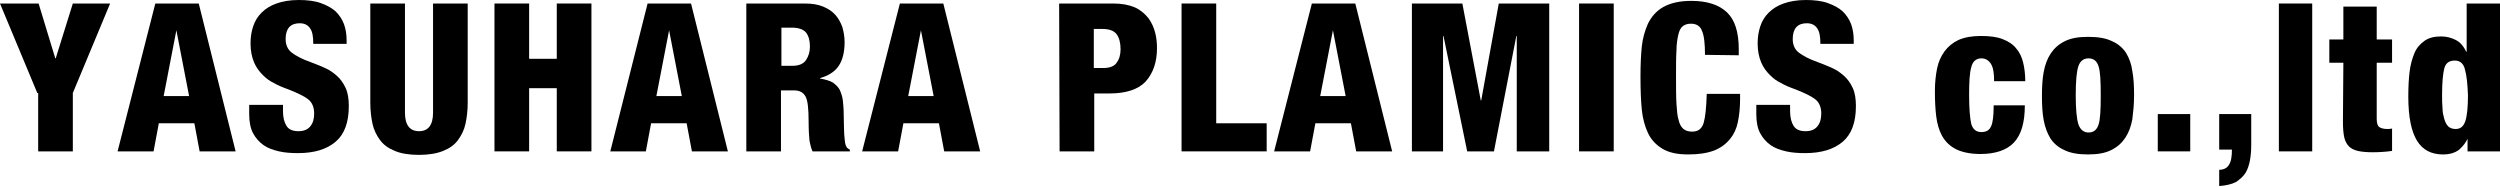
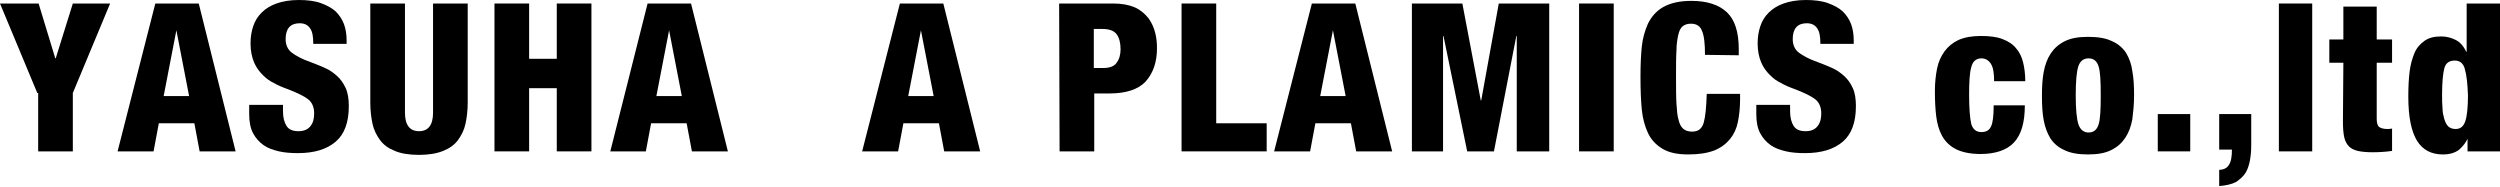
<svg xmlns="http://www.w3.org/2000/svg" version="1.1" id="レイヤー_1" x="0px" y="0px" viewBox="0 0 569.8 42.7" style="enable-background:new 0 0 569.8 42.7;" xml:space="preserve">
  <title>btn_onsen02</title>
  <g>
    <path d="M8.5,21.2L0,0.8h8.8l3.8,12.5h0.1l3.9-12.5h8.5l-8.5,20.4v13.3H8.7V21.2H8.5z" />
    <path d="M35.4,0.8h9.9l8.4,33.7h-8.2l-1.2-6.4h-8.1L35,34.5h-8.2L35.4,0.8z M40.2,6.9L40.2,6.9l-2.9,15h5.8L40.2,6.9z" />
    <path d="M64.5,24.2v1.2c0,1.4,0.3,2.5,0.8,3.3s1.4,1.2,2.7,1.2c1.3,0,2.2-0.4,2.8-1.2c0.6-0.8,0.8-1.7,0.8-2.9   c0-1.4-0.5-2.5-1.4-3.2s-2.4-1.4-4.4-2.2c-1.4-0.5-2.6-1-3.4-1.5c-0.9-0.4-1.7-1-2.5-1.8s-1.5-1.7-2-2.9s-0.8-2.6-0.8-4.3   c0-1.4,0.2-2.7,0.6-3.9s1-2.2,1.9-3.1c0.9-0.9,2-1.6,3.4-2.1S66.1,0,68.1,0c1.9,0,3.6,0.2,5,0.7s2.5,1.1,3.4,1.9   c0.8,0.8,1.5,1.8,1.9,2.9C78.8,6.6,79,7.8,79,9.2V10h-7.6c0-1.7-0.2-2.8-0.7-3.5c-0.5-0.8-1.3-1.2-2.4-1.2c-2.1,0-3.2,1.2-3.2,3.6   c0,1.4,0.5,2.4,1.4,3.1c0.9,0.7,2.4,1.5,4.4,2.2c1.4,0.5,2.5,1,3.4,1.4s1.7,1,2.5,1.7s1.5,1.7,2,2.8s0.7,2.5,0.7,4.1   c0,3.7-1,6.4-3,8.1c-2,1.7-4.8,2.6-8.6,2.6c-1.5,0-3-0.1-4.3-0.4c-1.3-0.3-2.5-0.7-3.5-1.4s-1.8-1.6-2.4-2.7   c-0.6-1.1-0.9-2.6-0.9-4.3v-2.2h7.7V24.2z" />
    <path d="M106.6,23.4c0,1.8-0.2,3.4-0.5,4.8c-0.3,1.4-0.9,2.6-1.7,3.7c-0.8,1.1-1.9,1.9-3.4,2.5s-3.3,0.9-5.5,0.9S91.4,35,90,34.4   c-1.5-0.6-2.6-1.4-3.4-2.5s-1.4-2.3-1.7-3.7c-0.3-1.4-0.5-3-0.5-4.8V0.8h7.9v24.9c0,2.8,1.1,4.2,3.2,4.2s3.2-1.4,3.2-4.2V0.8h7.9   V23.4z" />
    <path d="M112.7,0.8h7.9v12.6h6.3V0.8h7.9v33.7h-7.9V20.1h-6.3v14.4h-7.9V0.8z" />
-     <path d="M147.6,0.8h9.9l8.4,33.7h-8.2l-1.2-6.4h-8.1l-1.2,6.4h-8.1L147.6,0.8z M152.5,6.9L152.5,6.9l-2.9,15h5.8L152.5,6.9z" />
-     <path d="M170.1,0.8h13.3c1.6,0,3,0.2,4.2,0.7s2.1,1.1,2.8,1.9c0.7,0.8,1.2,1.7,1.6,2.8c0.3,1.1,0.5,2.2,0.5,3.4   c0,2.4-0.5,4.2-1.4,5.5s-2.4,2.2-4.2,2.7v0.1c1.2,0.2,2.2,0.5,2.9,0.9c0.7,0.5,1.3,1.1,1.6,1.7c0.3,0.7,0.6,1.5,0.7,2.4   s0.2,2,0.2,3.4c0,1.8,0.1,3.2,0.1,4.1c0.1,0.9,0.1,1.6,0.2,2.1s0.2,0.8,0.4,1.1c0.2,0.2,0.4,0.4,0.7,0.5v0.4h-8.5   c-0.3-0.6-0.5-1.4-0.7-2.4c-0.1-1-0.2-2.5-0.2-4.4c0-2.9-0.2-4.8-0.7-5.7s-1.3-1.4-2.6-1.4h-3v13.9h-7.9V0.8z M178.1,15h2.5   c1.4,0,2.5-0.4,3.1-1.3c0.6-0.9,0.9-1.9,0.9-3.1c0-1.4-0.3-2.4-0.9-3.2c-0.6-0.7-1.7-1.1-3.2-1.1h-2.4V15z" />
+     <path d="M147.6,0.8h9.9l8.4,33.7h-8.2l-1.2-6.4h-8.1l-1.2,6.4h-8.1L147.6,0.8z M152.5,6.9L152.5,6.9l-2.9,15h5.8L152.5,6.9" />
    <path d="M205.1,0.8h9.9l8.4,33.7h-8.2l-1.2-6.4h-8.1l-1.2,6.4h-8.2L205.1,0.8z M209.9,6.9L209.9,6.9l-2.9,15h5.8L209.9,6.9z" />
    <path d="M241.4,0.8h12.3c2,0,3.6,0.3,5,0.9c1.3,0.6,2.3,1.5,3.1,2.5c0.7,1,1.2,2.1,1.5,3.3s0.4,2.3,0.4,3.5c0,3.2-0.9,5.7-2.6,7.6   c-1.7,1.8-4.5,2.7-8.2,2.7h-3.5v13.2h-7.9L241.4,0.8L241.4,0.8z M249.3,15.5h2.2c1.4,0,2.5-0.4,3-1.2c0.6-0.8,0.9-1.8,0.9-3.1   c0-1.4-0.3-2.6-0.9-3.4c-0.6-0.8-1.7-1.2-3.2-1.2h-2V15.5z" />
    <path d="M269.3,0.8h7.9v27.3h11.5v6.4h-19.4V0.8z" />
    <path d="M299,0.8h9.9l8.4,33.7h-8.2l-1.2-6.4h-8.1l-1.2,6.4h-8.2L299,0.8z M303.8,6.9L303.8,6.9l-2.9,15h5.8L303.8,6.9z" />
    <path d="M321.7,0.8h11.6l4.2,22.1h0.1l4-22.1h11.5v33.7h-7.4V8.2h-0.1l-5.1,26.3h-6.1L329,8.2h-0.1v26.3h-7.1V0.8H321.7z" />
    <path d="M359.9,0.8h7.9v33.7h-7.9V0.8z" />
    <path d="M388.6,12.5c0-2.6-0.2-4.4-0.7-5.5c-0.4-1.1-1.3-1.6-2.5-1.6c-0.8,0-1.4,0.2-1.9,0.6c-0.5,0.4-0.8,1.1-1,2   s-0.4,2.1-0.4,3.5c-0.1,1.4-0.1,3.4-0.1,5.8c0,2.7,0,4.8,0.1,6.4c0.1,1.5,0.2,2.8,0.5,3.7c0.2,0.9,0.6,1.6,1.1,2s1.1,0.6,2,0.6   c1.4,0,2.2-0.7,2.6-2c0.4-1.4,0.6-3.5,0.7-6.6h7.6v1.2c0,2-0.2,3.7-0.5,5.2s-0.9,2.8-1.8,3.9c-0.9,1.1-2.1,2-3.6,2.6   c-1.6,0.6-3.5,0.9-5.9,0.9c-2.5,0-4.4-0.4-5.9-1.3c-1.5-0.9-2.6-2.1-3.3-3.6s-1.2-3.3-1.4-5.3s-0.3-4.5-0.3-7.5   c0-2.7,0.1-5,0.3-6.9s0.7-3.6,1.4-5.2c0.8-1.6,1.9-2.9,3.5-3.8s3.7-1.4,6.4-1.4c3.6,0,6.3,0.9,8.1,2.6c1.8,1.7,2.7,4.5,2.7,8.4v1.4   L388.6,12.5L388.6,12.5z" />
    <path d="M408,24.2v1.2c0,1.4,0.3,2.5,0.8,3.3s1.4,1.2,2.7,1.2s2.2-0.4,2.8-1.2s0.8-1.7,0.8-2.9c0-1.4-0.5-2.5-1.4-3.2   s-2.4-1.4-4.4-2.2c-1.4-0.5-2.6-1-3.4-1.5c-0.9-0.4-1.7-1-2.5-1.8s-1.5-1.7-2-2.9s-0.8-2.6-0.8-4.3c0-1.4,0.2-2.7,0.6-3.9   c0.4-1.2,1-2.2,1.9-3.1c0.9-0.9,2-1.6,3.4-2.1s3.1-0.8,5.1-0.8c1.9,0,3.6,0.2,5,0.7s2.5,1.1,3.4,1.9c0.8,0.8,1.5,1.8,1.9,2.9   c0.4,1.1,0.6,2.3,0.6,3.7V10h-7.6c0-1.7-0.2-2.8-0.7-3.5c-0.5-0.8-1.3-1.2-2.4-1.2c-2.1,0-3.2,1.2-3.2,3.6c0,1.4,0.5,2.4,1.4,3.1   c0.9,0.7,2.4,1.5,4.4,2.2c1.4,0.5,2.5,1,3.4,1.4s1.7,1,2.5,1.7s1.5,1.7,2,2.8s0.7,2.5,0.7,4.1c0,3.7-1,6.4-3,8.1   c-2,1.7-4.8,2.6-8.6,2.6c-1.5,0-3-0.1-4.3-0.4c-1.3-0.3-2.5-0.7-3.5-1.4s-1.8-1.6-2.4-2.7c-0.6-1.1-0.9-2.6-0.9-4.3v-2.2h7.7V24.2z   " />
    <path d="M454.5,18.6c0-1.9-0.2-3.2-0.7-4s-1.2-1.3-2.2-1.3c-1.2,0-2,0.7-2.3,2c-0.4,1.3-0.5,3.5-0.5,6.4c0,3.1,0.2,5.3,0.5,6.6   c0.4,1.2,1.1,1.8,2.3,1.8c1.1,0,1.8-0.4,2.2-1.3c0.4-0.8,0.6-2.4,0.6-4.8h7.1c0,3.9-0.8,6.7-2.5,8.5c-1.6,1.7-4.2,2.6-7.6,2.6   c-2.3,0-4.2-0.4-5.6-1.1c-1.4-0.7-2.5-1.8-3.2-3.1s-1.1-2.8-1.3-4.4c-0.2-1.6-0.3-3.5-0.3-5.8c0-1.9,0.2-3.6,0.5-5.1   s0.9-2.8,1.7-3.9c0.8-1.1,1.9-2,3.2-2.6c1.4-0.6,3-0.9,5.1-0.9c2,0,3.6,0.2,4.9,0.7c1.3,0.5,2.4,1.2,3.1,2.1c0.8,0.9,1.3,2,1.6,3.2   s0.5,2.7,0.5,4.3h-7.1V18.6z" />
    <path d="M470.5,34.2c-1.4-0.6-2.5-1.6-3.2-2.7c-0.7-1.2-1.2-2.5-1.5-4.1s-0.4-3.4-0.4-5.5s0.1-3.9,0.4-5.5c0.3-1.6,0.8-3,1.6-4.2   s1.8-2.1,3.2-2.8s3.1-1,5.3-1c2.3,0,4.1,0.3,5.5,1c1.4,0.6,2.5,1.6,3.2,2.7c0.7,1.2,1.2,2.5,1.4,4.1c0.3,1.6,0.4,3.4,0.4,5.5   s-0.2,3.9-0.4,5.5c-0.3,1.6-0.8,3-1.6,4.2s-1.8,2.1-3.2,2.8s-3.1,1-5.3,1C473.7,35.2,471.9,34.9,470.5,34.2z M478.3,15.1   c-0.4-1.2-1.1-1.8-2.3-1.8c-1.1,0-1.9,0.6-2.3,1.8c-0.4,1.2-0.6,3.4-0.6,6.6c0,3.1,0.2,5.3,0.6,6.6c0.4,1.2,1.2,1.9,2.3,1.9   c1.2,0,1.9-0.6,2.3-1.8c0.4-1.2,0.5-3.4,0.5-6.6C478.8,18.5,478.7,16.3,478.3,15.1z" />
    <path d="M491.8,26h7.4v8.5h-7.4V26z" />
    <path d="M505.7,26h7.4v7c0,1.4-0.1,2.5-0.3,3.6c-0.2,1-0.5,2-1,2.8c-0.5,0.8-1.3,1.5-2.2,2.1c-1,0.5-2.3,0.8-3.8,0.9v-3.7   c1,0,1.8-0.4,2.2-1.1c0.5-0.7,0.7-1.9,0.7-3.5h-2.9V26H505.7z" />
    <path d="M519.4,0.8h7.6v33.7h-7.6V0.8z" />
    <path d="M534.1,14.3h-3.2V9h3.2V1.5h7.6V9h3.5v5.3h-3.5v12.8c0,0.9,0.2,1.5,0.5,1.8c0.4,0.3,1,0.5,1.9,0.5c0.3,0,0.6,0,1.1-0.1v5.1   c-1.4,0.2-2.9,0.3-4.4,0.3c-1.4,0-2.5-0.1-3.4-0.3c-0.8-0.2-1.5-0.5-2-1s-0.9-1.2-1.1-2.1c-0.2-0.9-0.3-2.1-0.3-3.6L534.1,14.3   L534.1,14.3z" />
    <path d="M562.5,31.4L562.5,31.4c-0.4,1-1.1,1.9-2,2.7c-0.9,0.7-2.1,1.1-3.7,1.1c-2.6,0-4.6-1-5.9-3.1s-2-5.4-2-10.1   c0-2.2,0.1-4.1,0.3-5.7c0.2-1.6,0.6-3,1.1-4.2s1.3-2.1,2.3-2.8s2.2-1,3.8-1c1.2,0,2.3,0.3,3.3,0.8s1.8,1.4,2.4,2.7h0.1v-11h7.6   v33.7h-7.4v-3.1H562.5z M561.8,15.8c-0.3-1.3-1.1-2-2.3-2c-1.3,0-2.1,0.6-2.4,1.8c-0.3,1.2-0.5,3.2-0.5,5.9c0,1.3,0,2.3,0.1,3.2   c0,0.9,0.2,1.7,0.4,2.4c0.2,0.7,0.5,1.3,0.9,1.7s1,0.6,1.7,0.6c1.1,0,1.8-0.6,2.2-1.8s0.6-3.2,0.6-5.9   C562.4,19.2,562.2,17.1,561.8,15.8z" />
  </g>
</svg>